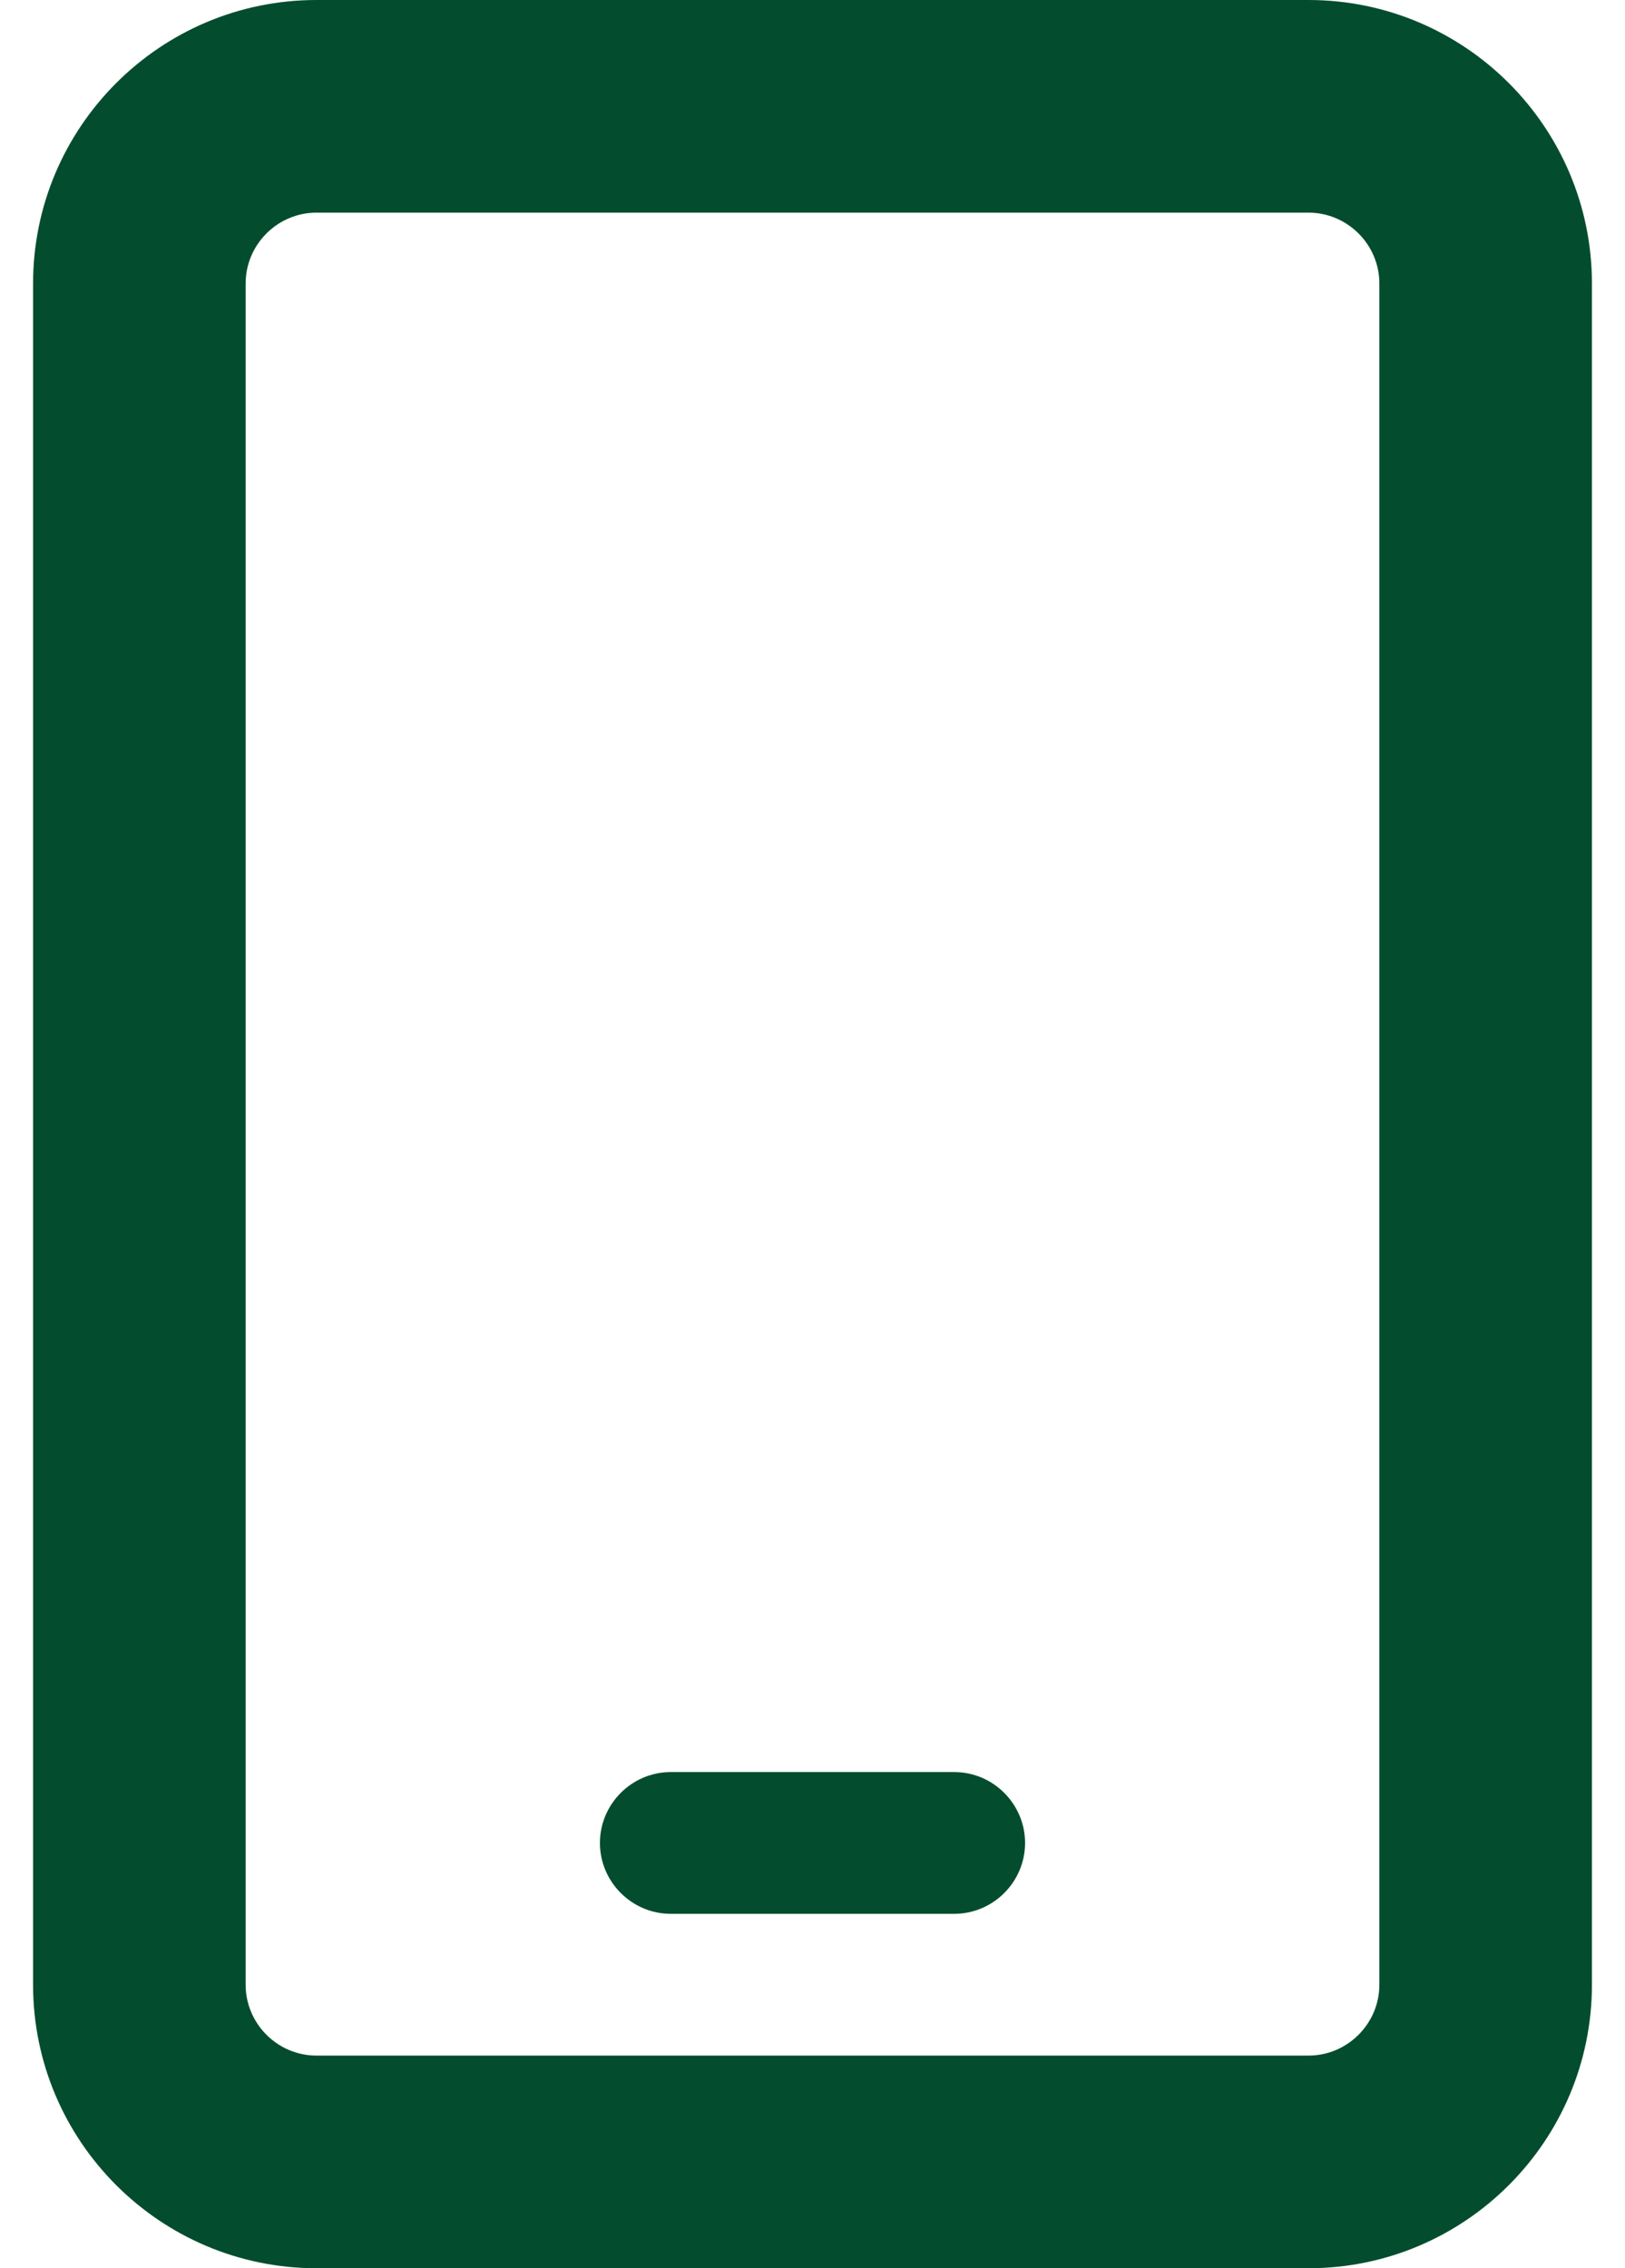
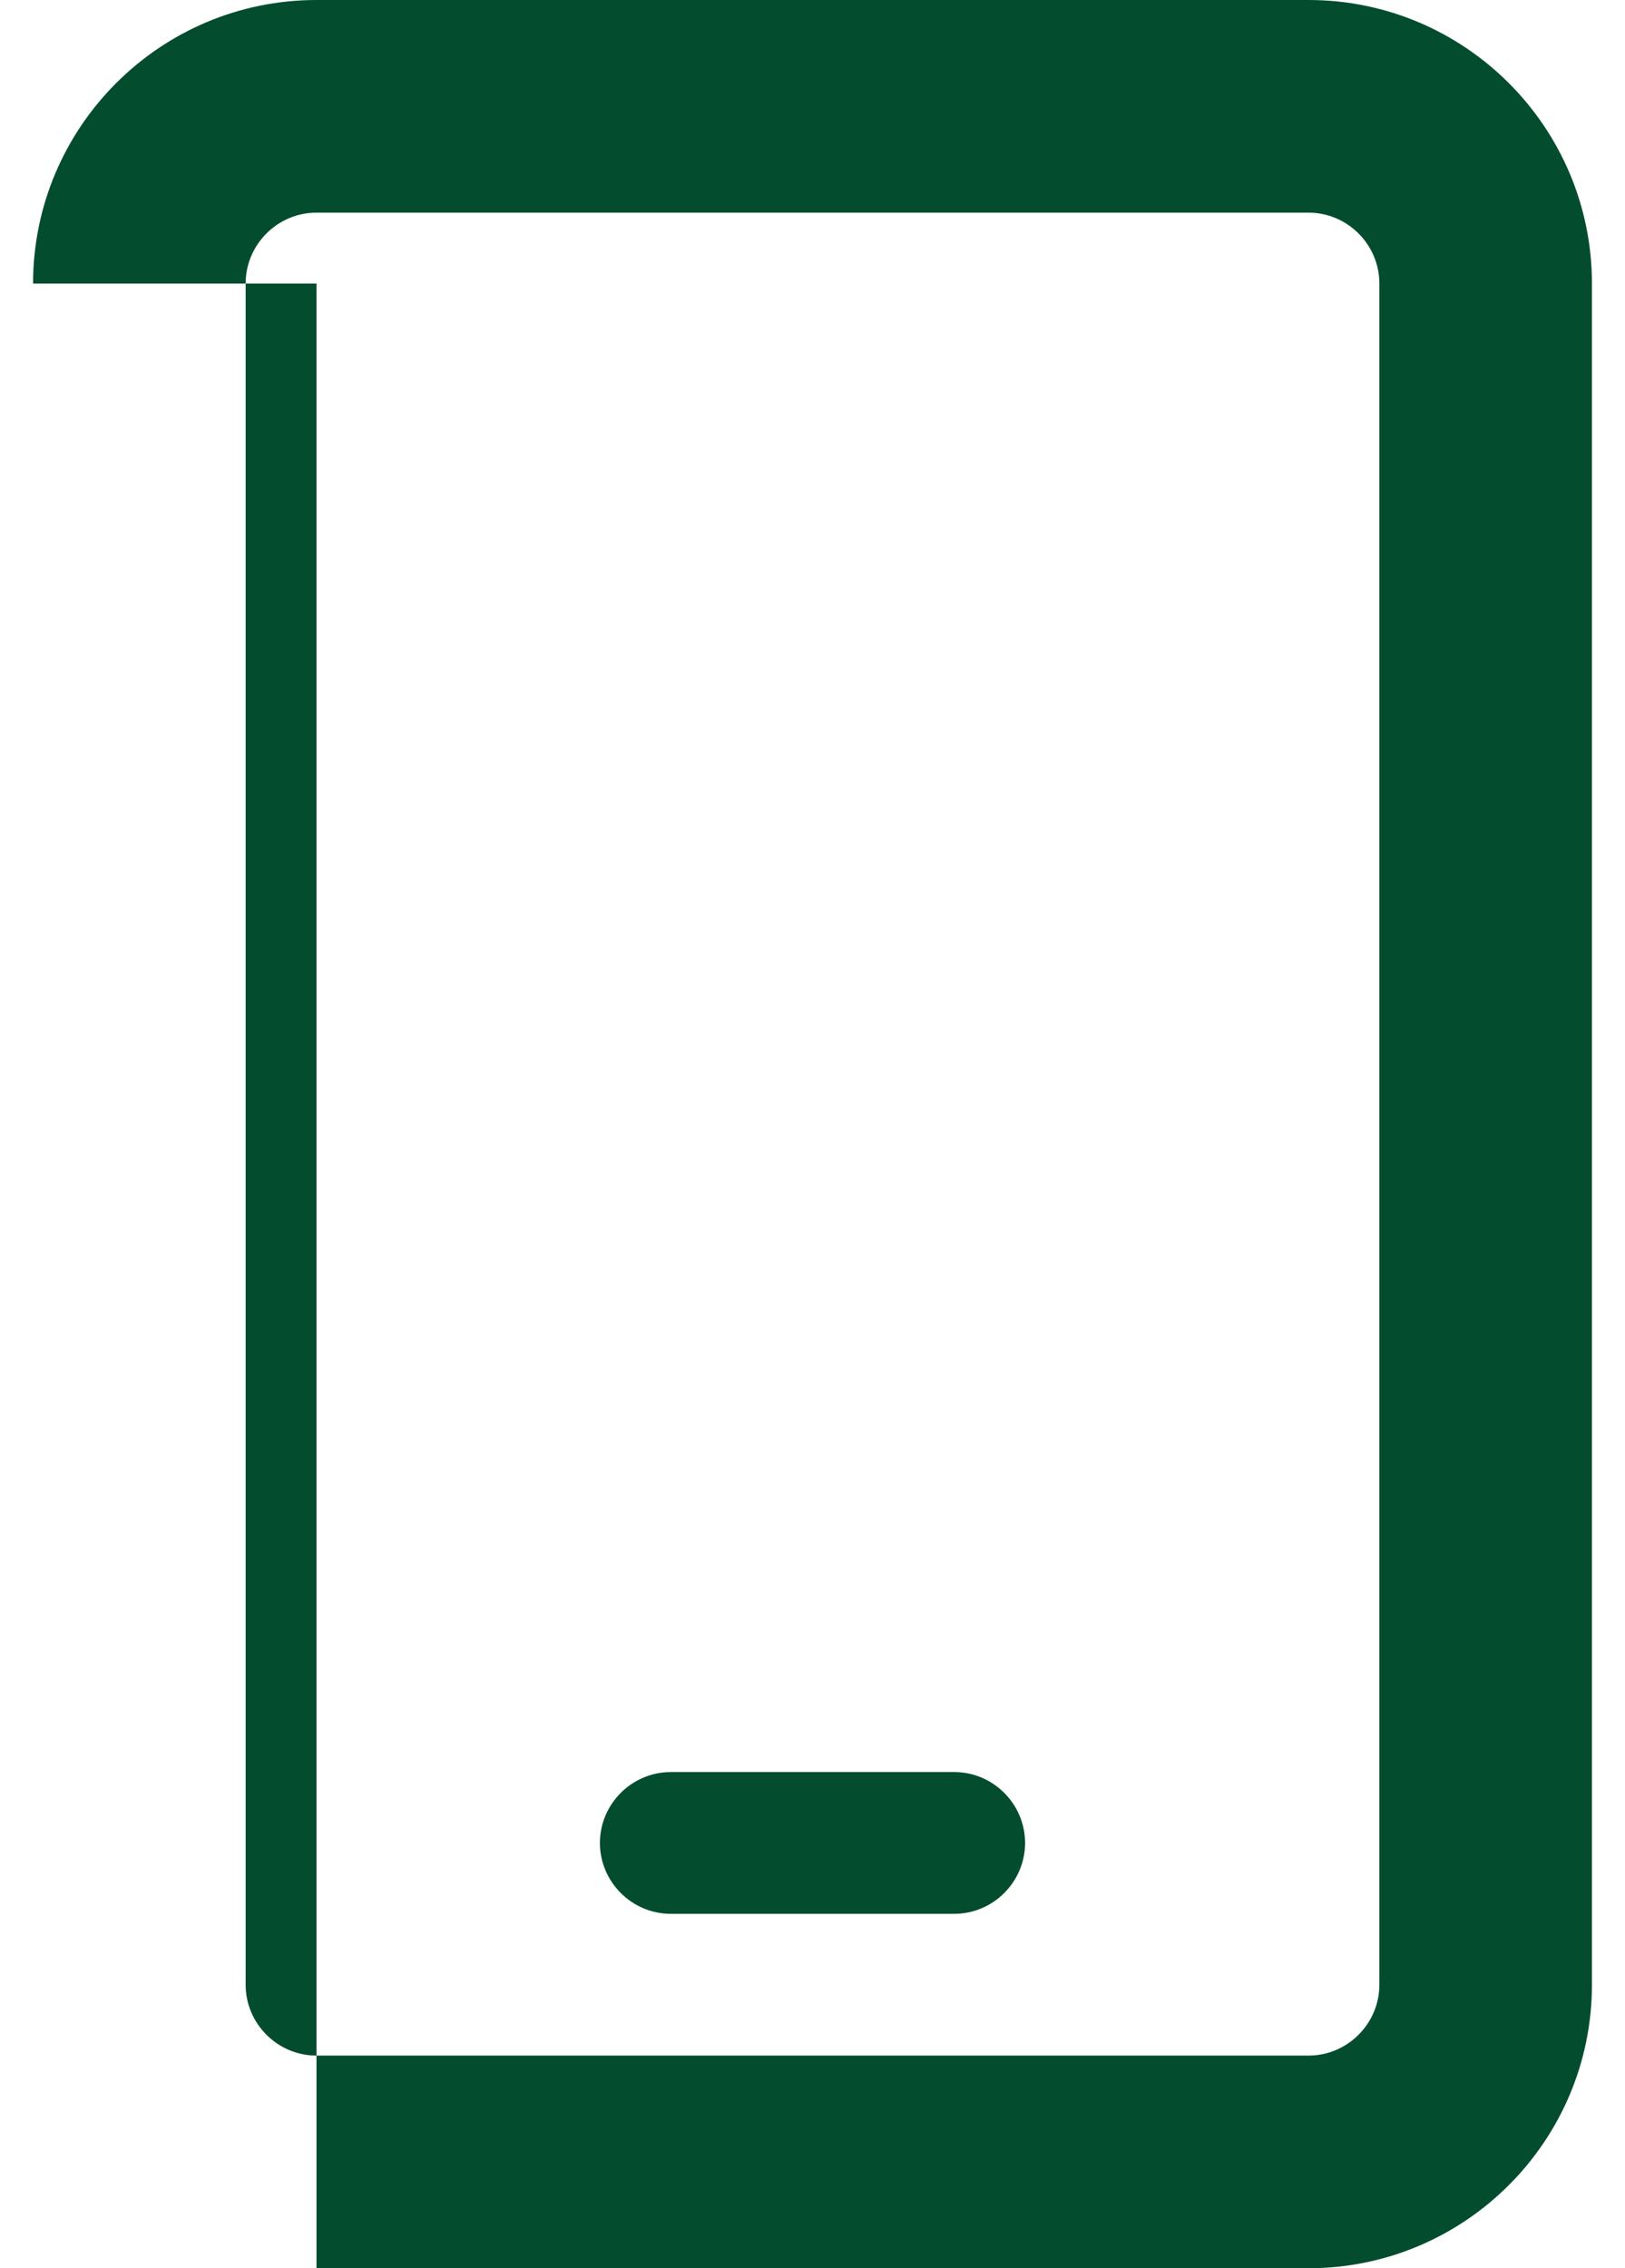
<svg xmlns="http://www.w3.org/2000/svg" width="43" height="60" viewBox="0 0 43 60" fill="none">
-   <path d="M8.375 5.625C7.344 5.625 6.5 6.469 6.5 7.5V52.5C6.5 53.531 7.344 54.375 8.375 54.375H34.625C35.656 54.375 36.5 53.531 36.5 52.5V7.5C36.5 6.469 35.656 5.625 34.625 5.625H8.375ZM0.875 7.5C0.875 3.363 4.238 0 8.375 0H34.625C38.762 0 42.125 3.363 42.125 7.5V52.5C42.125 56.637 38.762 60 34.625 60H8.375C4.238 60 0.875 56.637 0.875 52.5V7.5ZM17.75 46.875H25.25C26.281 46.875 27.125 47.719 27.125 48.75C27.125 49.781 26.281 50.625 25.25 50.625H17.75C16.719 50.625 15.875 49.781 15.875 48.75C15.875 47.719 16.719 46.875 17.75 46.875Z" fill="#034D2E" />
+   <path d="M8.375 5.625C7.344 5.625 6.5 6.469 6.5 7.5V52.5C6.5 53.531 7.344 54.375 8.375 54.375H34.625C35.656 54.375 36.5 53.531 36.5 52.5V7.5C36.5 6.469 35.656 5.625 34.625 5.625H8.375ZM0.875 7.5C0.875 3.363 4.238 0 8.375 0H34.625C38.762 0 42.125 3.363 42.125 7.5V52.5C42.125 56.637 38.762 60 34.625 60H8.375V7.5ZM17.75 46.875H25.25C26.281 46.875 27.125 47.719 27.125 48.75C27.125 49.781 26.281 50.625 25.25 50.625H17.75C16.719 50.625 15.875 49.781 15.875 48.75C15.875 47.719 16.719 46.875 17.75 46.875Z" fill="#034D2E" />
</svg>